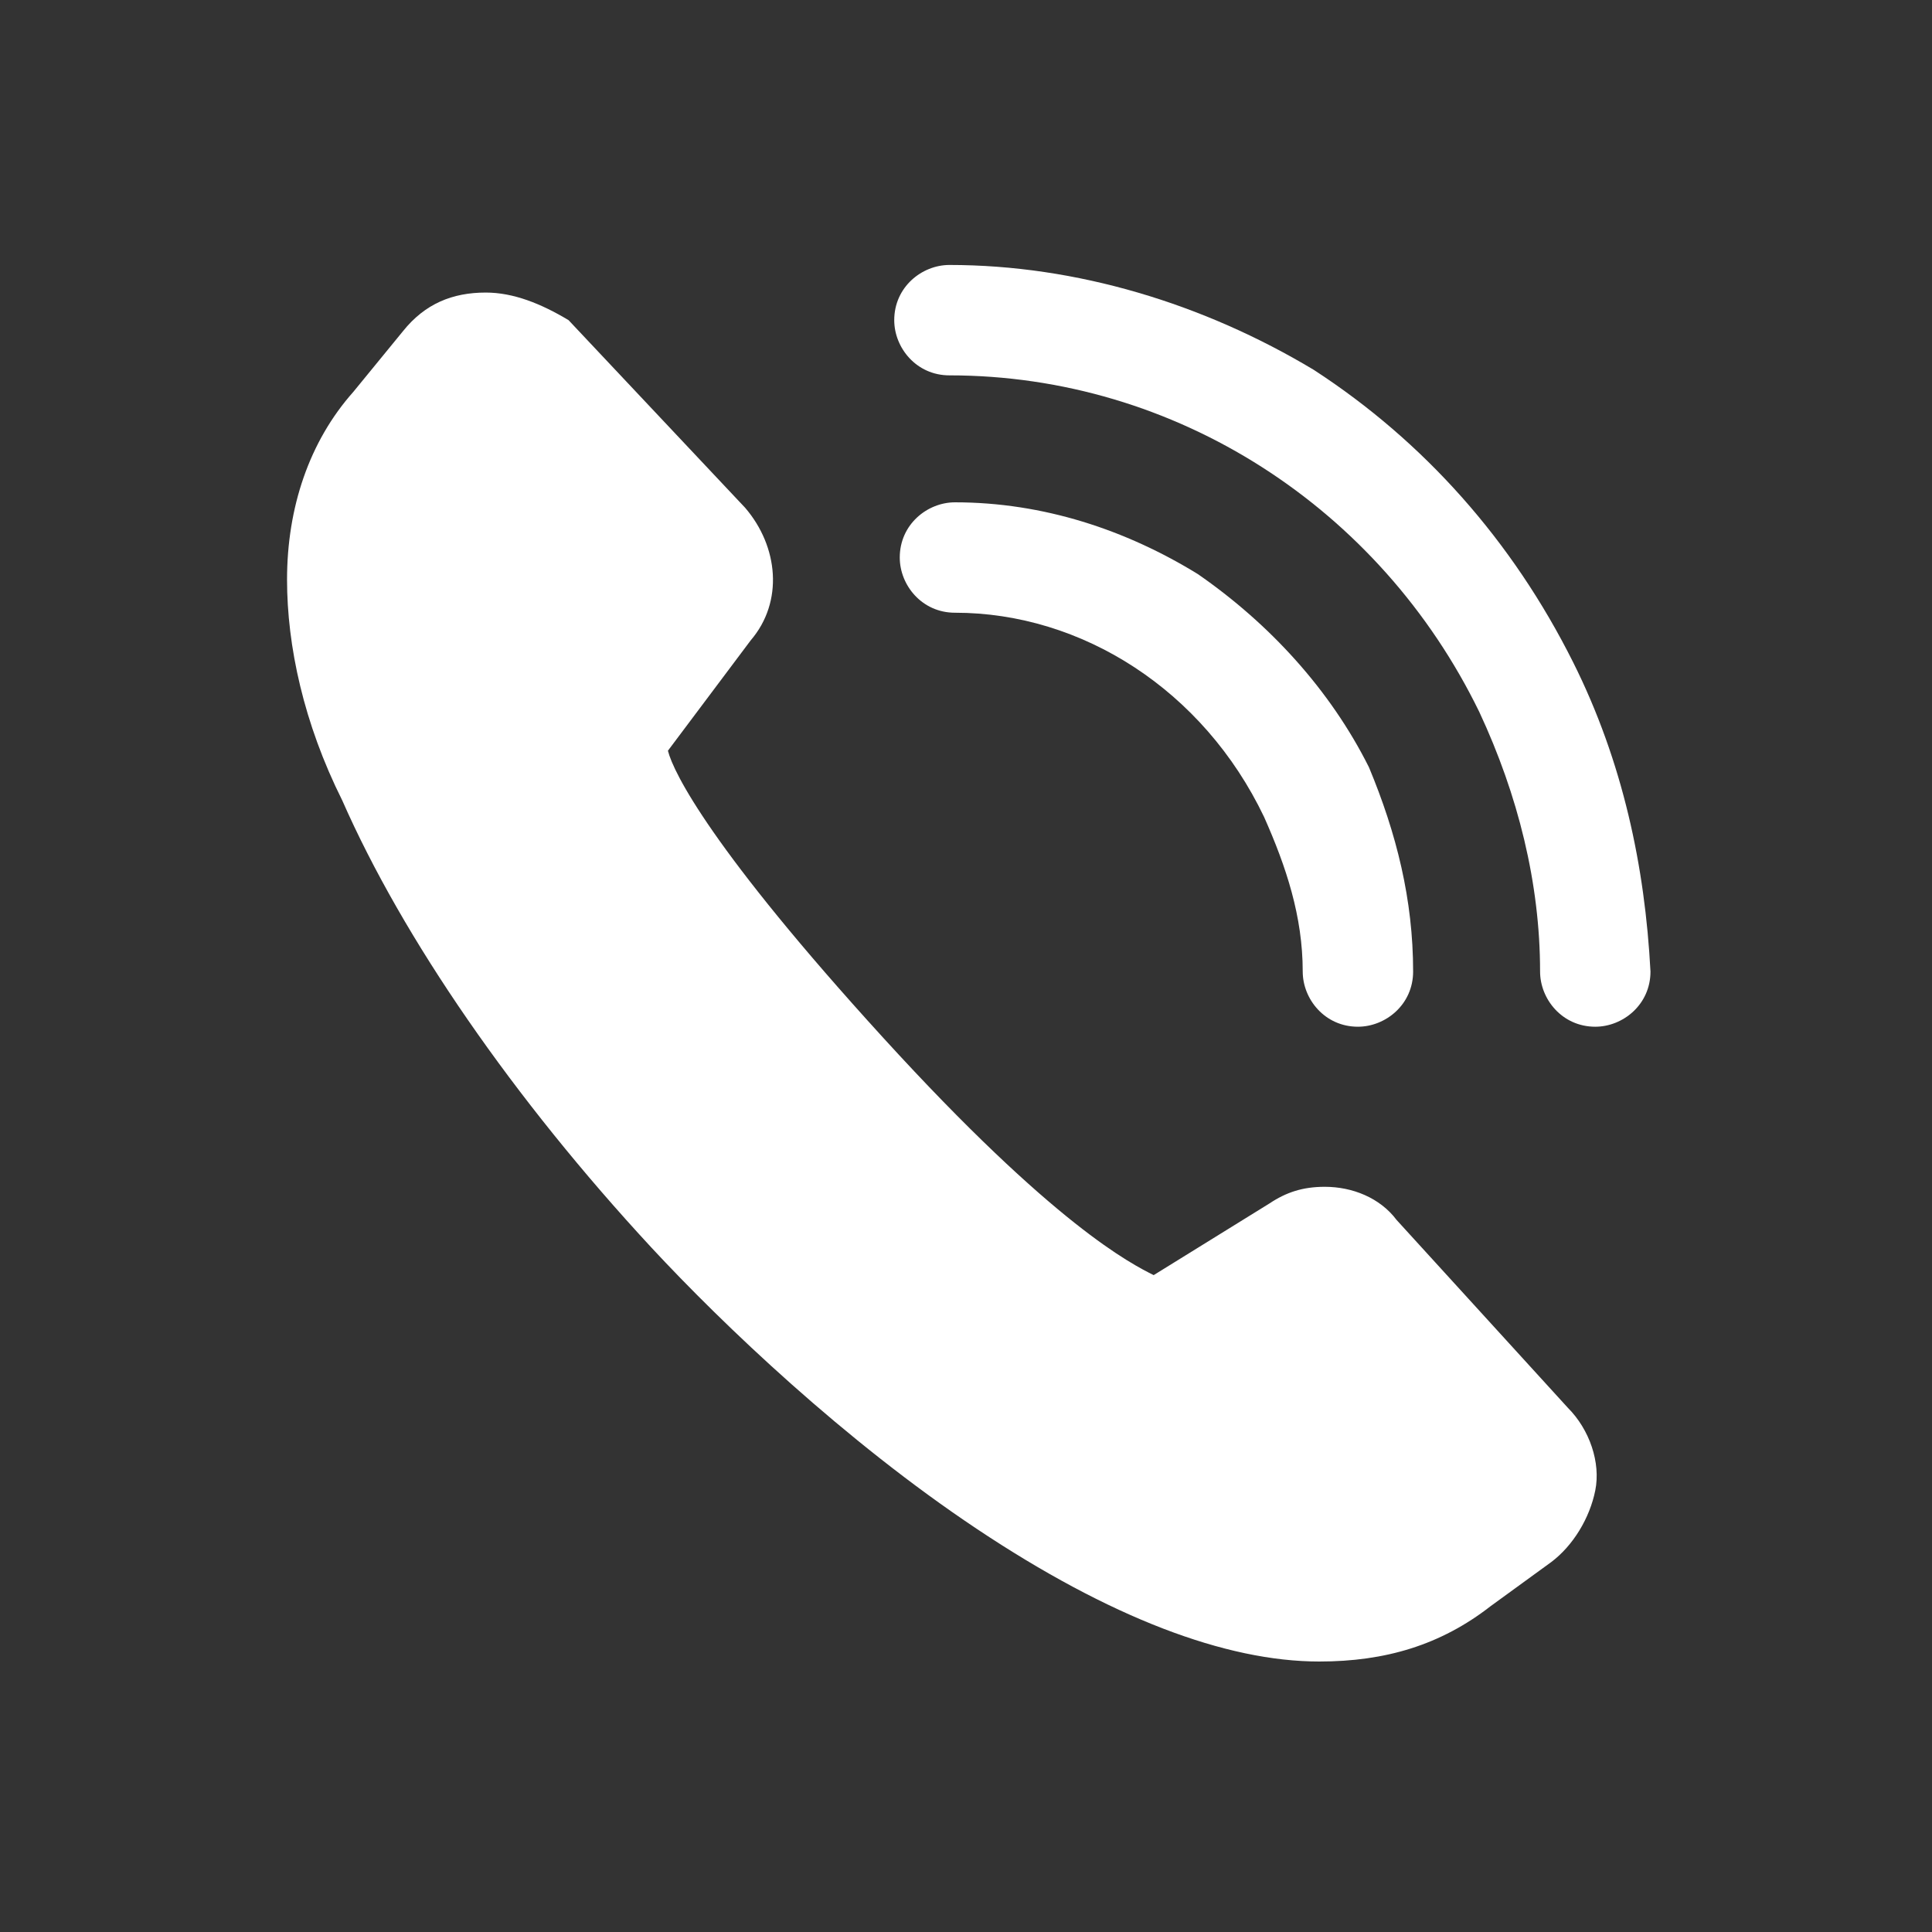
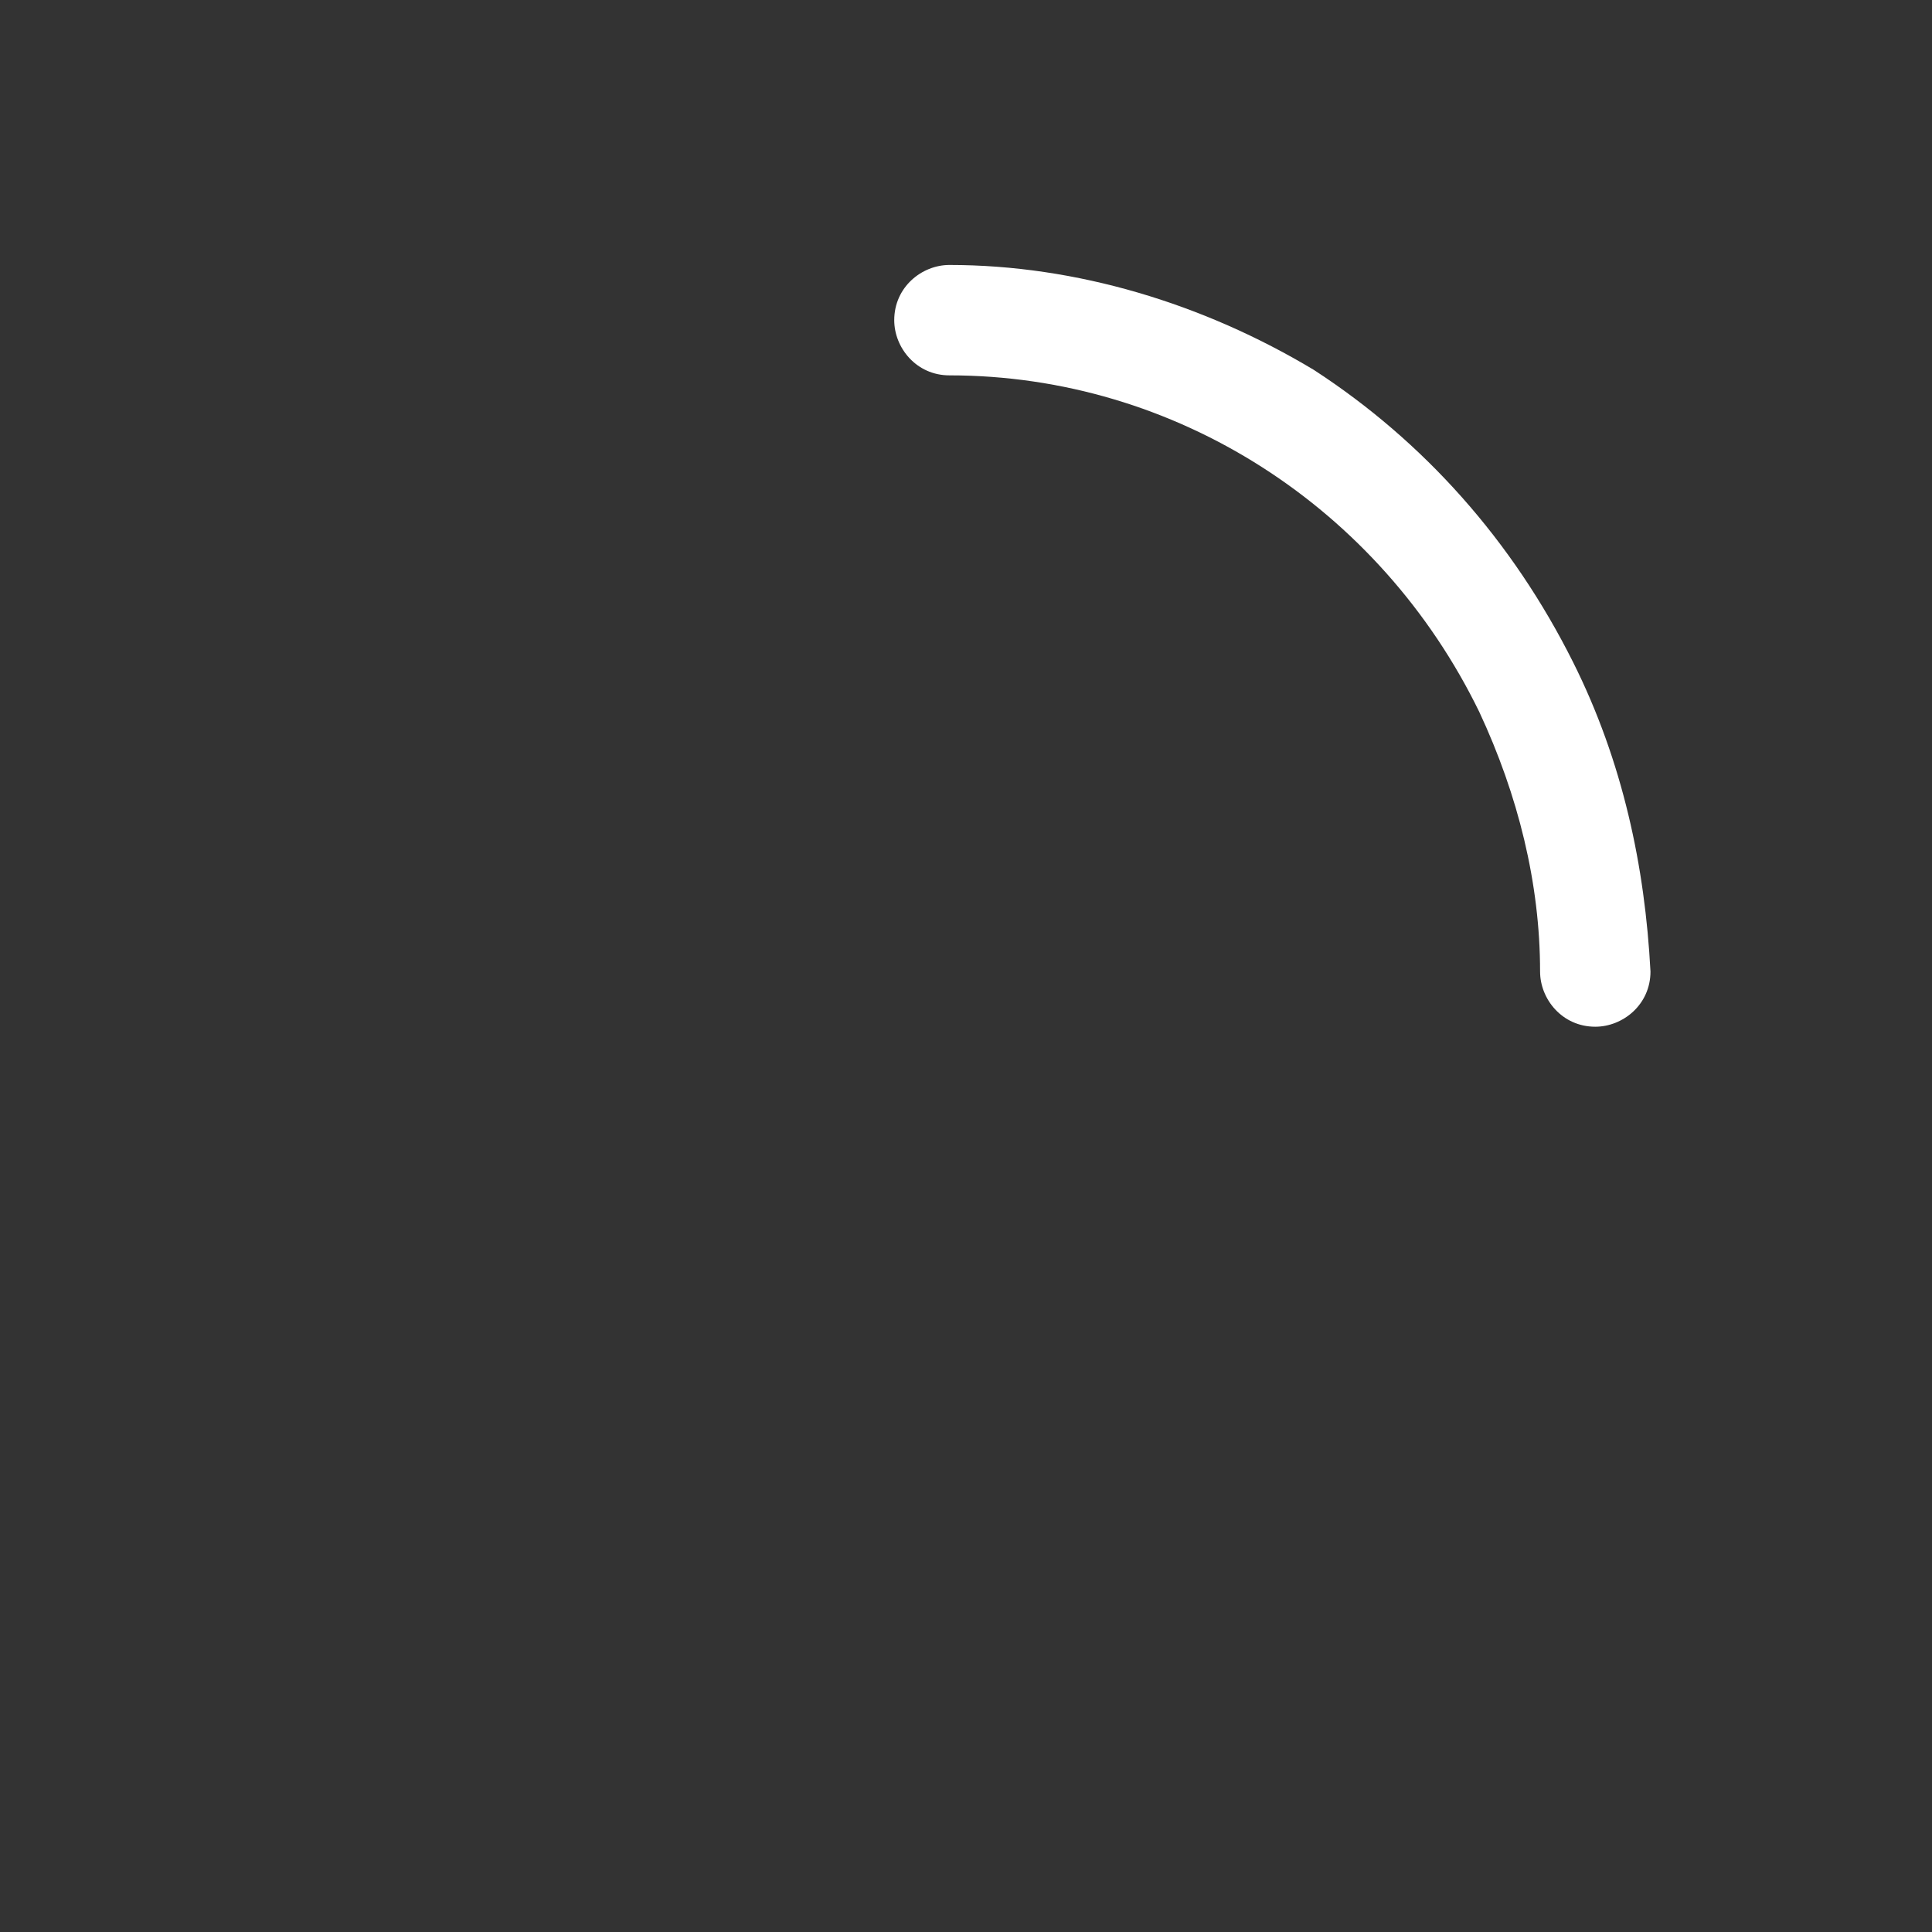
<svg xmlns="http://www.w3.org/2000/svg" version="1.1" id="Camada_1" x="0px" y="0px" viewBox="0 0 35 35" style="enable-background:new 0 0 35 35;" xml:space="preserve">
  <rect x="0" y="0" width="35" height="35" fill="#333333" stroke="none" />
  <style type="text/css">
	.st0{fill:#FFFFFF;}
</style>
  <g id="_x39_">
-     <path class="st0" d="M22.9,14.8c0.4,0.9,0.7,1.8,0.7,2.8c0,0.5,0.4,1,1,1l0,0c0.5,0,1-0.4,1-1c0-1.3-0.3-2.5-0.8-3.7   c-0.7-1.4-1.8-2.6-3.1-3.5c-1.3-0.8-2.8-1.3-4.4-1.3c-0.5,0-1,0.4-1,1c0,0.5,0.4,1,1,1C19.6,11.1,21.8,12.5,22.9,14.8z" />
    <path class="st0" d="M28.5,12c-1.1-2.2-2.7-4-4.7-5.3c-2-1.2-4.3-1.9-6.6-1.9c0,0,0,0,0,0c-0.5,0-1,0.4-1,1c0,0.5,0.4,1,1,1   c4.1,0,7.8,2.4,9.6,6.1c0.7,1.5,1.1,3.1,1.1,4.7c0,0.5,0.4,1,1,1c0,0,0,0,0,0c0.5,0,1-0.4,1-1C29.8,15.7,29.4,13.8,28.5,12z" />
-     <path class="st0" d="M25.3,22.1c-0.3-0.4-0.8-0.6-1.3-0.6c-0.4,0-0.7,0.1-1,0.3l-2.1,1.3c-0.4-0.2-1.8-0.9-4.9-4.3   c-3.1-3.4-3.8-4.8-3.9-5.2l1.5-2c0.6-0.7,0.5-1.7-0.1-2.4l-3.2-3.4C9.8,5.5,9.3,5.3,8.8,5.3C8.2,5.3,7.7,5.5,7.3,6L6.4,7.1   C5.6,8,5.2,9.2,5.2,10.5c0,1.2,0.3,2.6,1,4c1.1,2.5,3.1,5.4,5.6,8.1c1.3,1.4,3.5,3.5,5.9,5.1c2.4,1.6,4.5,2.4,6.2,2.4   c1.2,0,2.2-0.3,3.1-1l1.1-0.8c0.4-0.3,0.7-0.8,0.8-1.3c0.1-0.5-0.1-1.1-0.5-1.5L25.3,22.1z" />
  </g>
</svg>